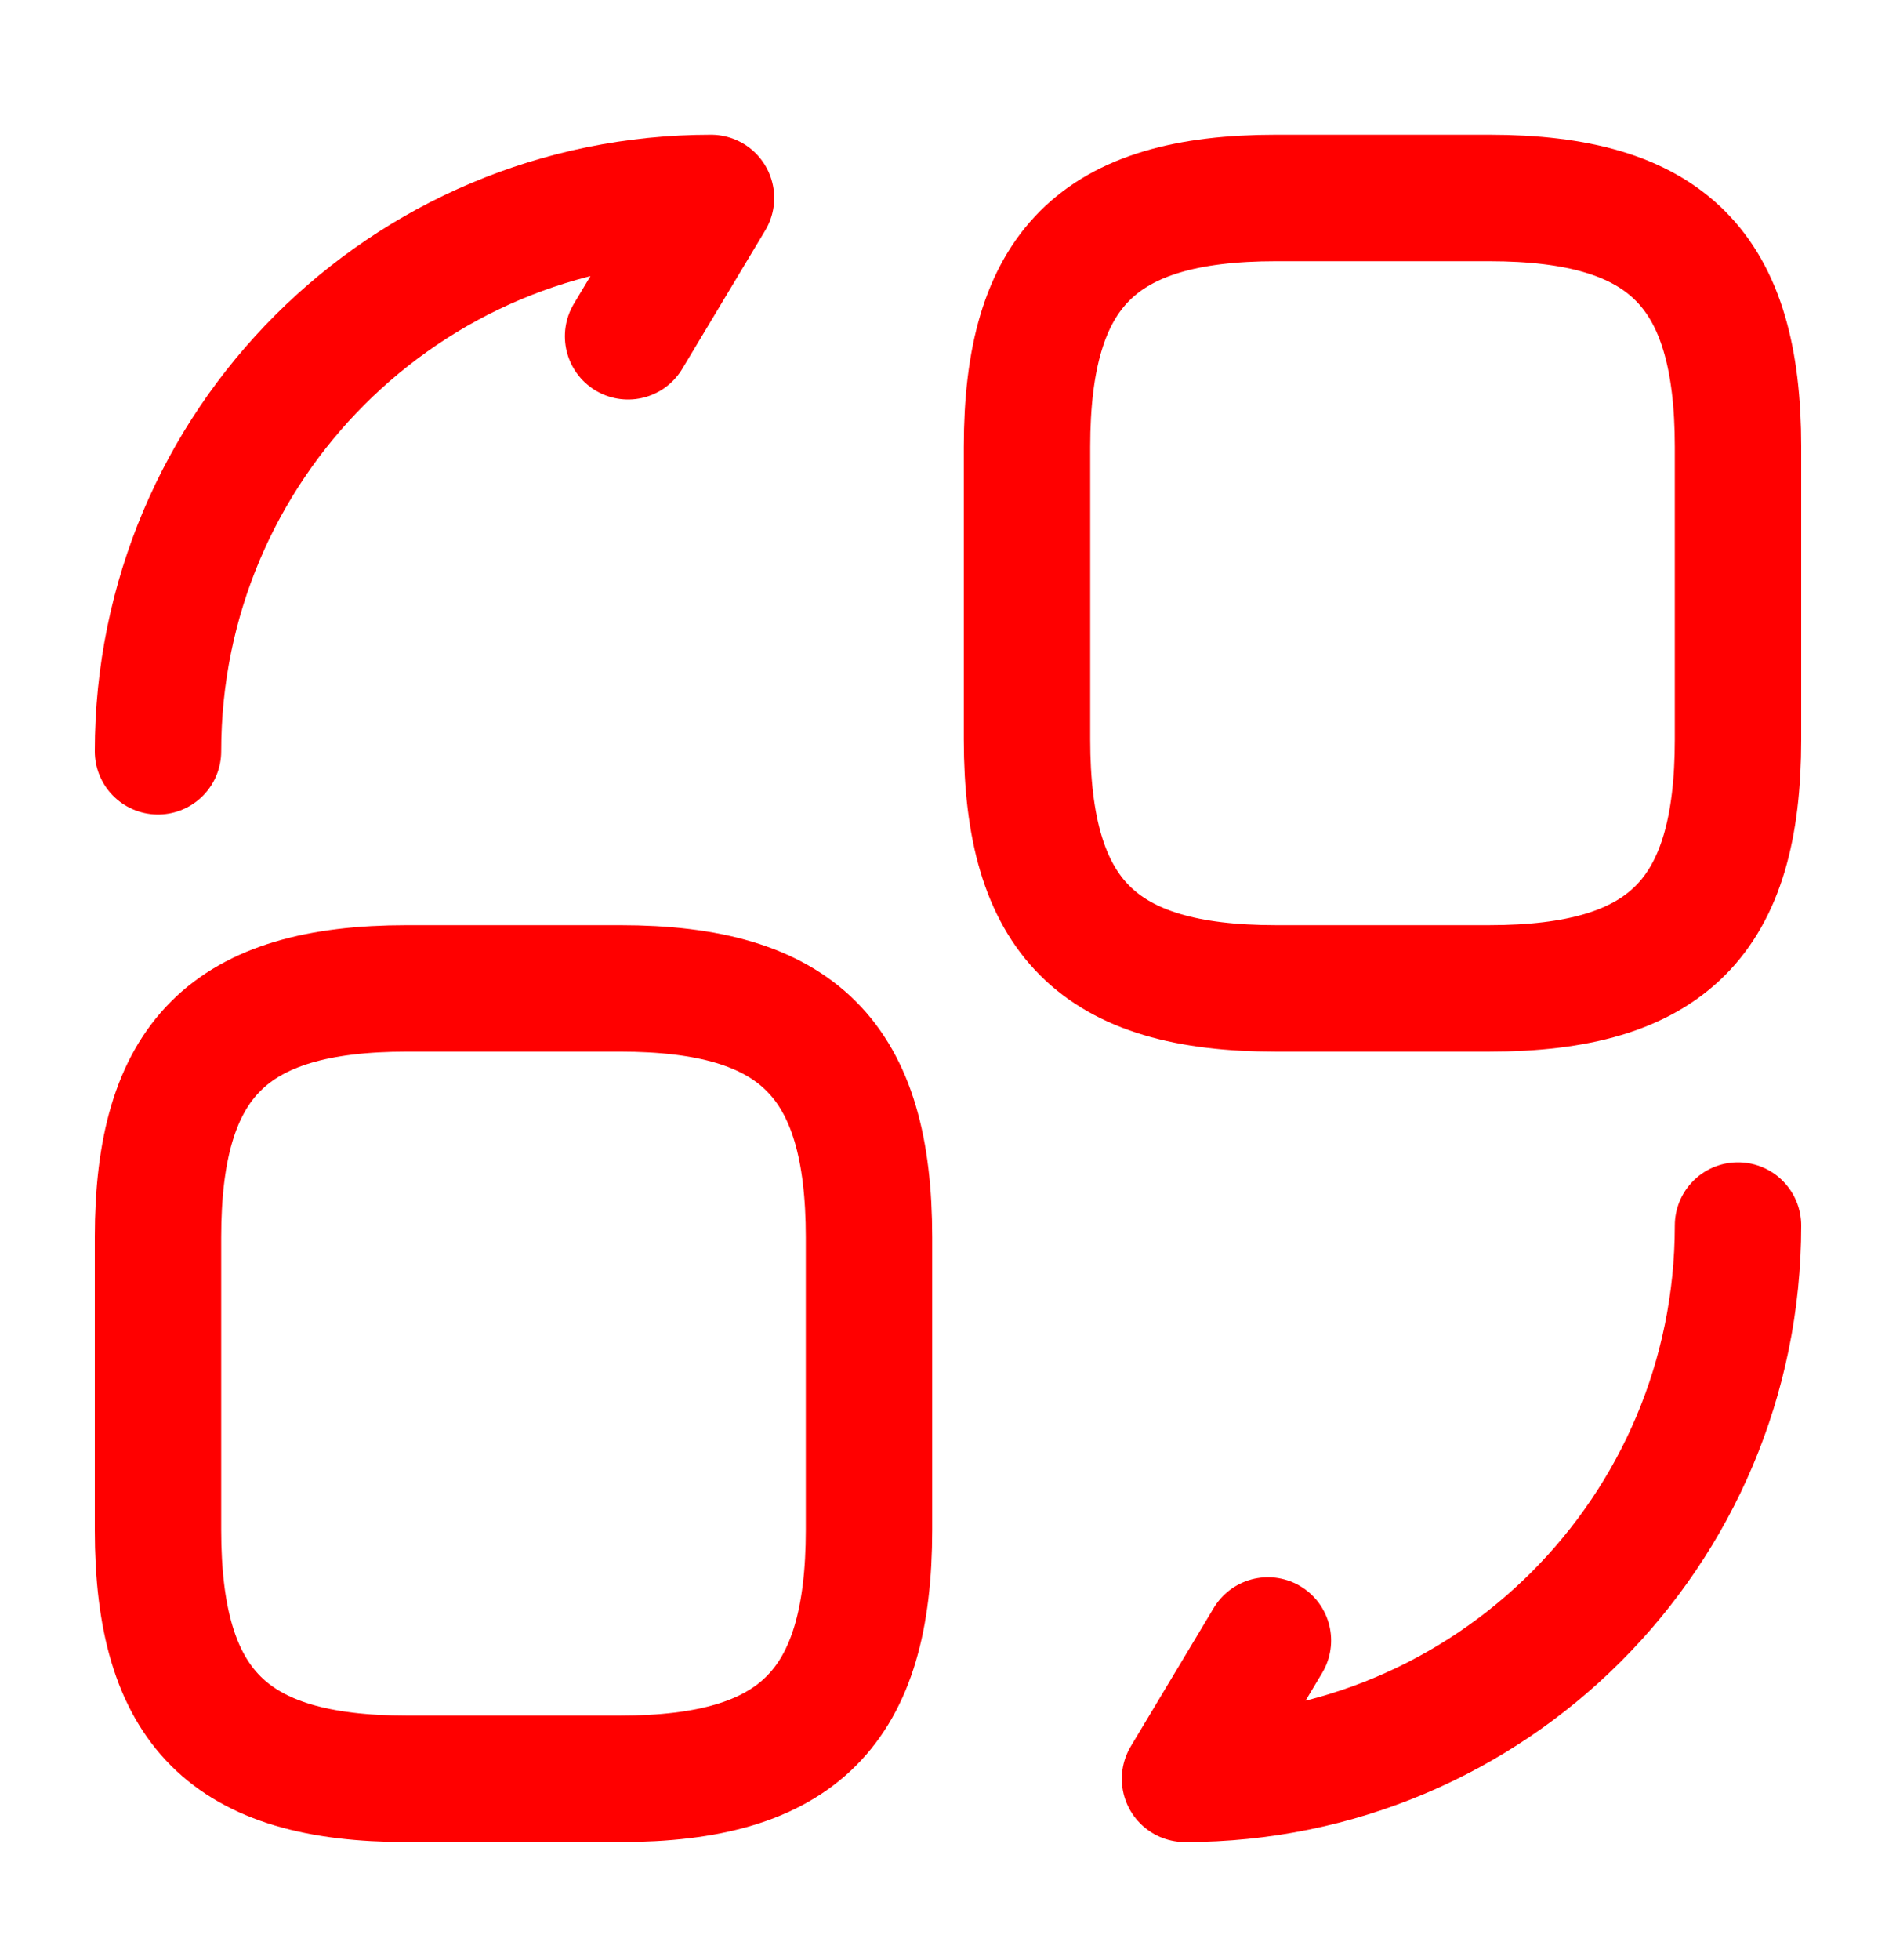
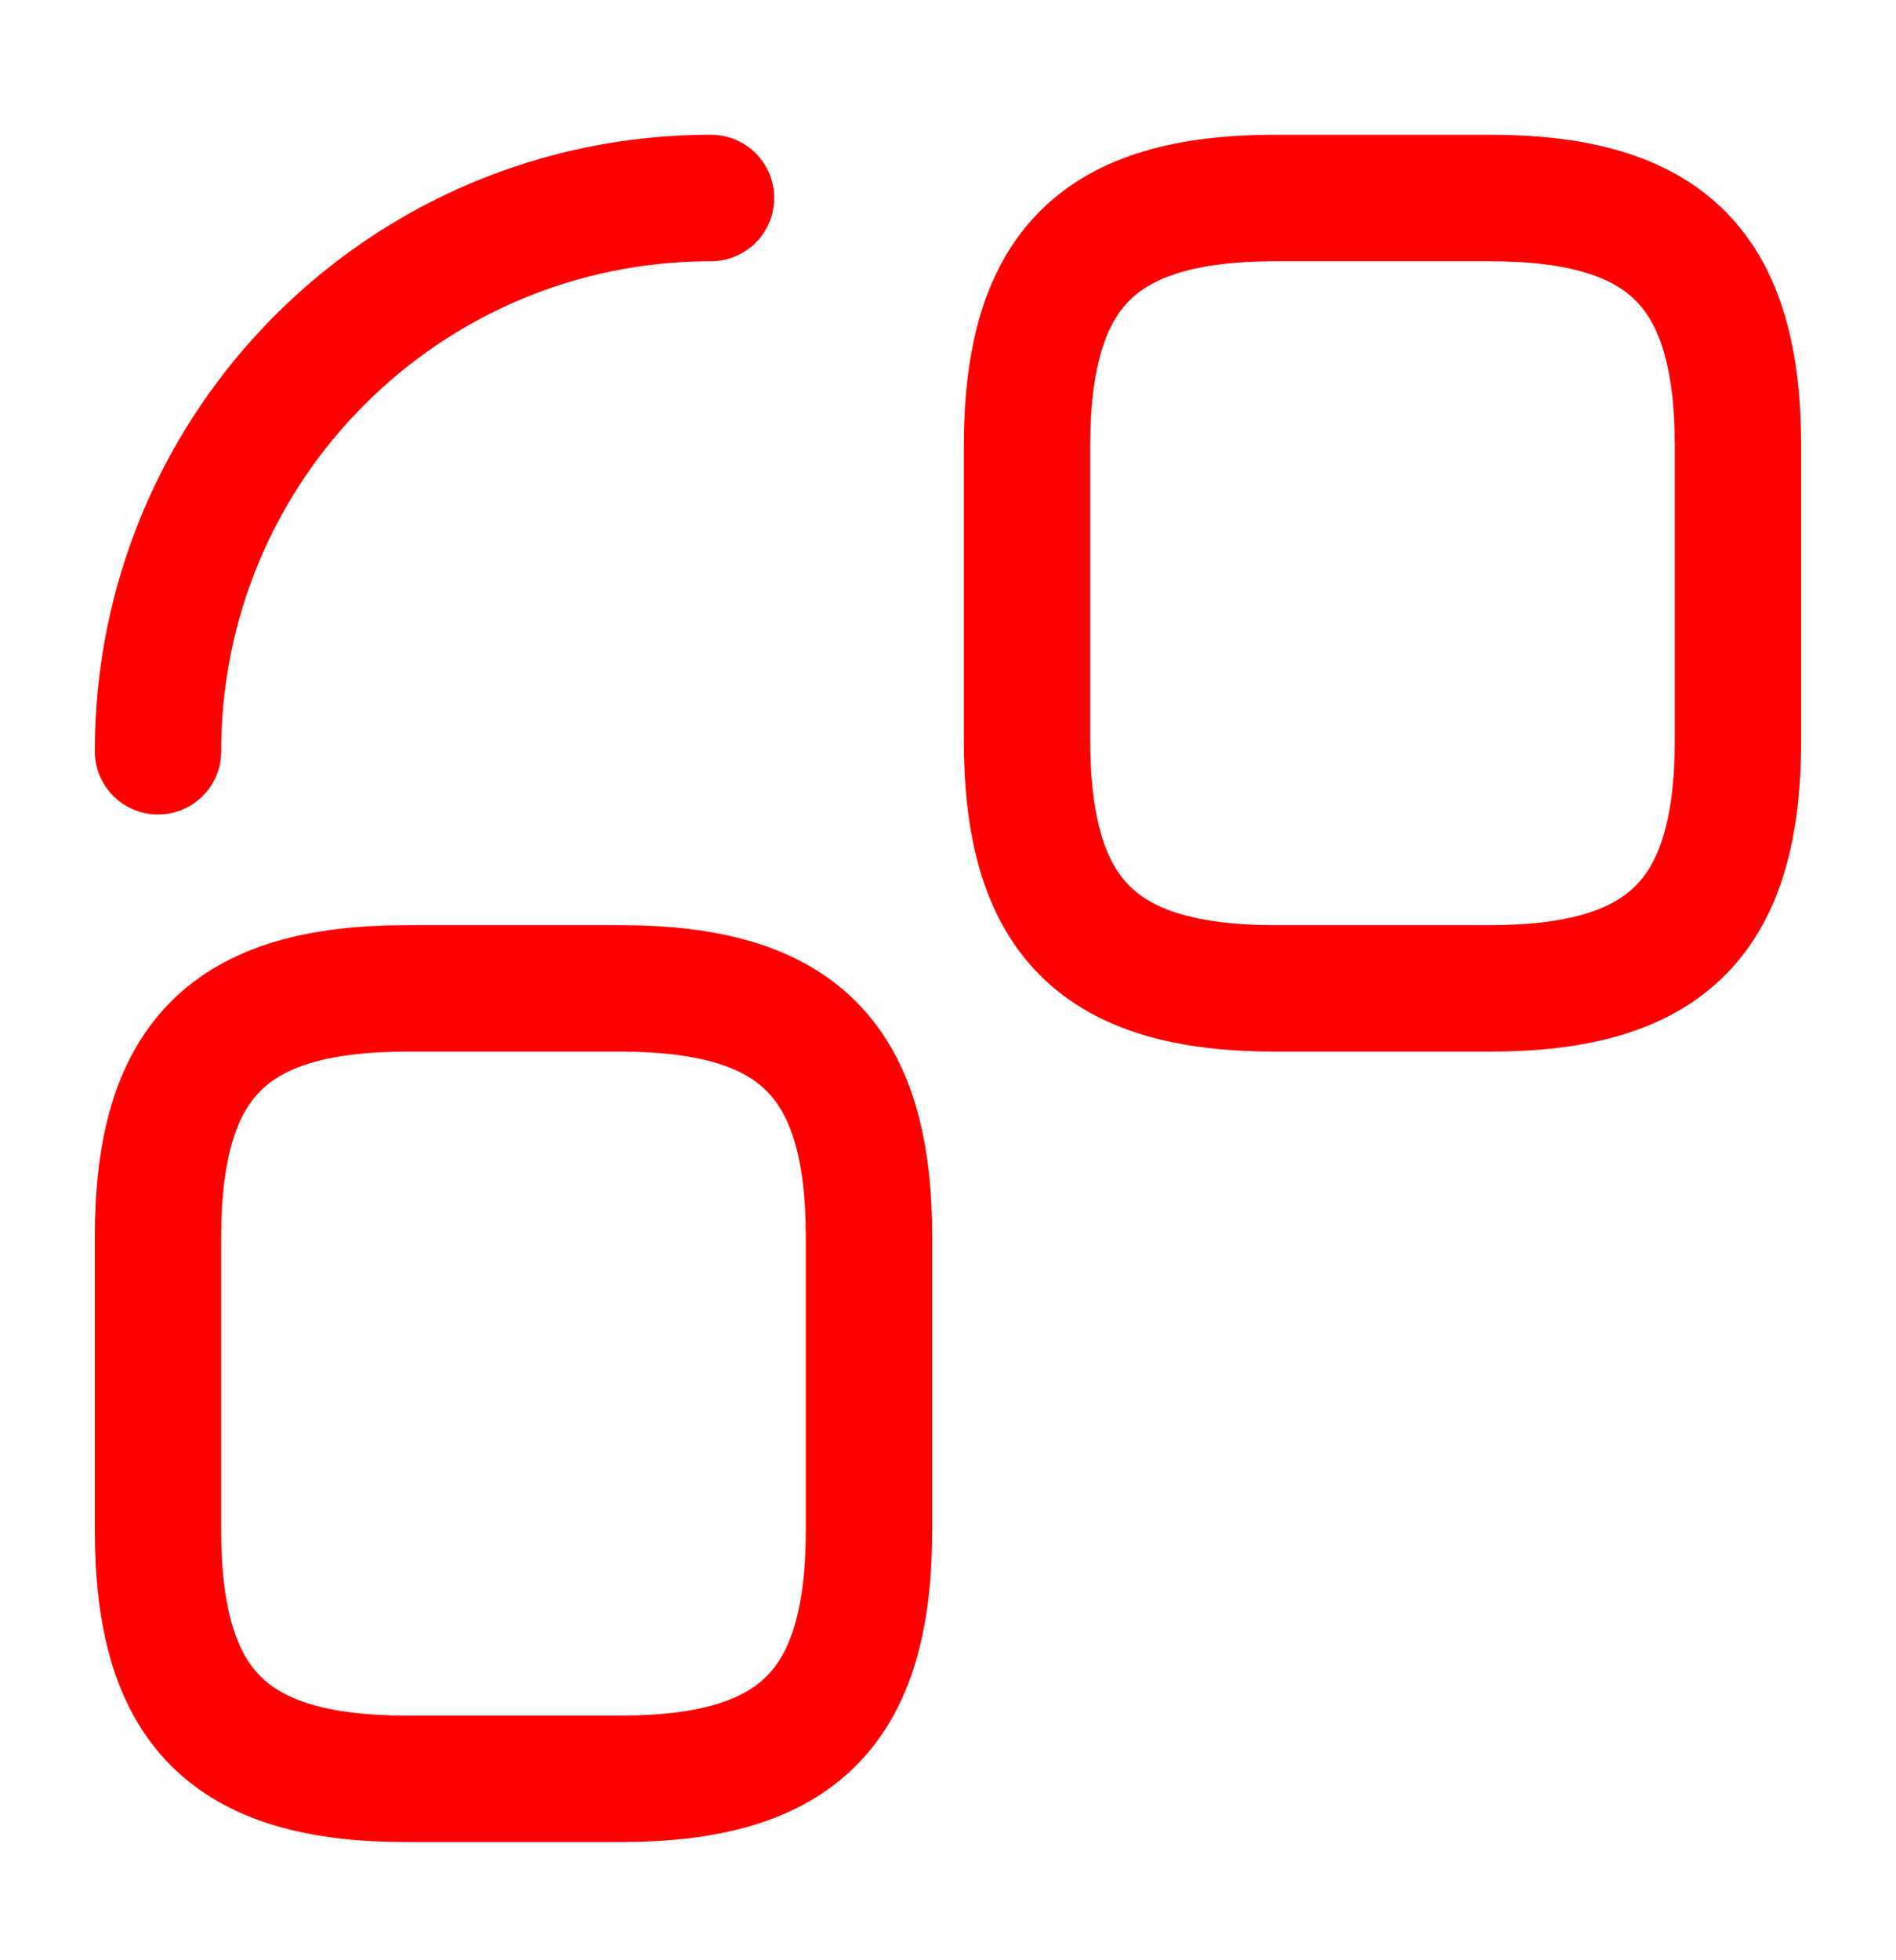
<svg xmlns="http://www.w3.org/2000/svg" width="30" height="31" viewBox="0 0 30 31" fill="none">
  <path d="M27.5 7.068V11.693C27.5 14.506 26.375 15.631 23.562 15.631H20.188C17.375 15.631 16.25 14.506 16.25 11.693V7.068C16.25 4.256 17.375 3.131 20.188 3.131H23.562C26.375 3.131 27.5 4.256 27.5 7.068Z" stroke="#FF0000" stroke-width="2" stroke-linecap="round" stroke-linejoin="round" />
  <path d="M13.75 19.568V24.193C13.75 27.006 12.625 28.131 9.812 28.131H6.438C3.625 28.131 2.5 27.006 2.5 24.193V19.568C2.5 16.756 3.625 15.631 6.438 15.631H9.812C12.625 15.631 13.75 16.756 13.75 19.568Z" stroke="#FF0000" stroke-width="2" stroke-linecap="round" stroke-linejoin="round" />
-   <path d="M27.5 19.381C27.5 24.218 23.587 28.131 18.75 28.131L20.062 25.943" stroke="#FF0000" stroke-width="2" stroke-linecap="round" stroke-linejoin="round" />
-   <path d="M2.5 11.881C2.5 7.043 6.412 3.131 11.25 3.131L9.938 5.318" stroke="#FF0000" stroke-width="2" stroke-linecap="round" stroke-linejoin="round" />
+   <path d="M2.5 11.881C2.5 7.043 6.412 3.131 11.25 3.131" stroke="#FF0000" stroke-width="2" stroke-linecap="round" stroke-linejoin="round" />
</svg>